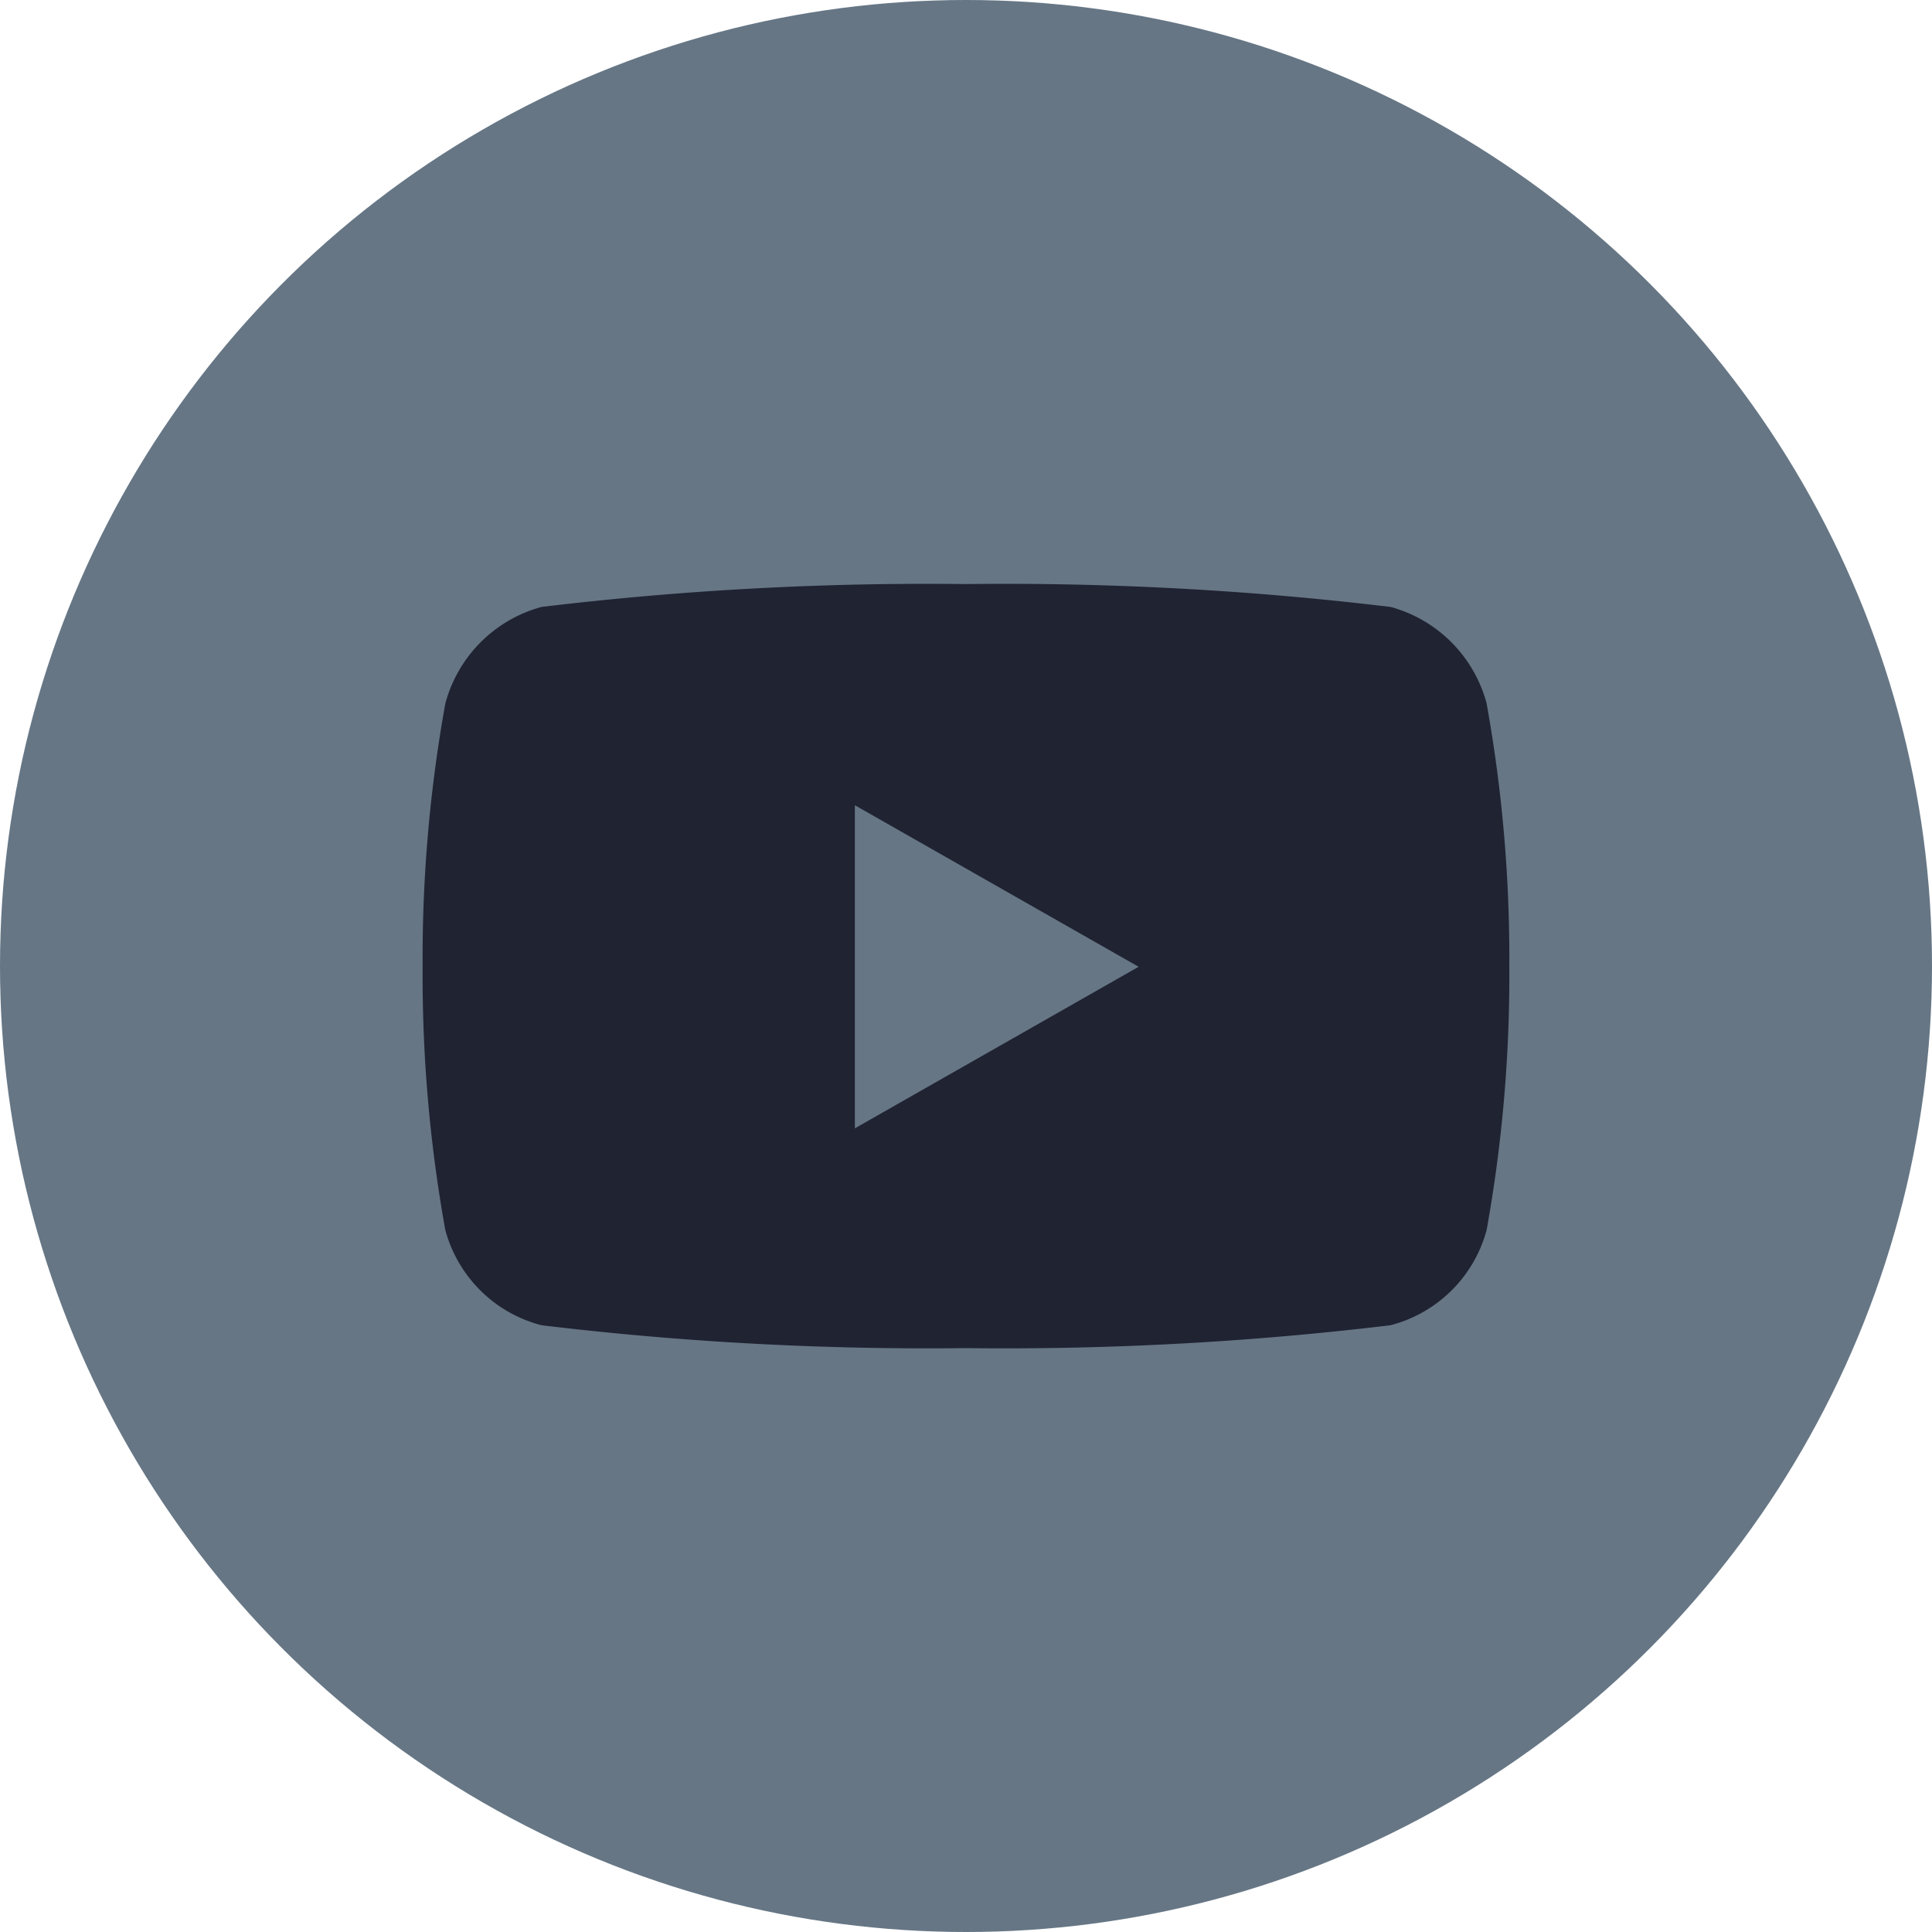
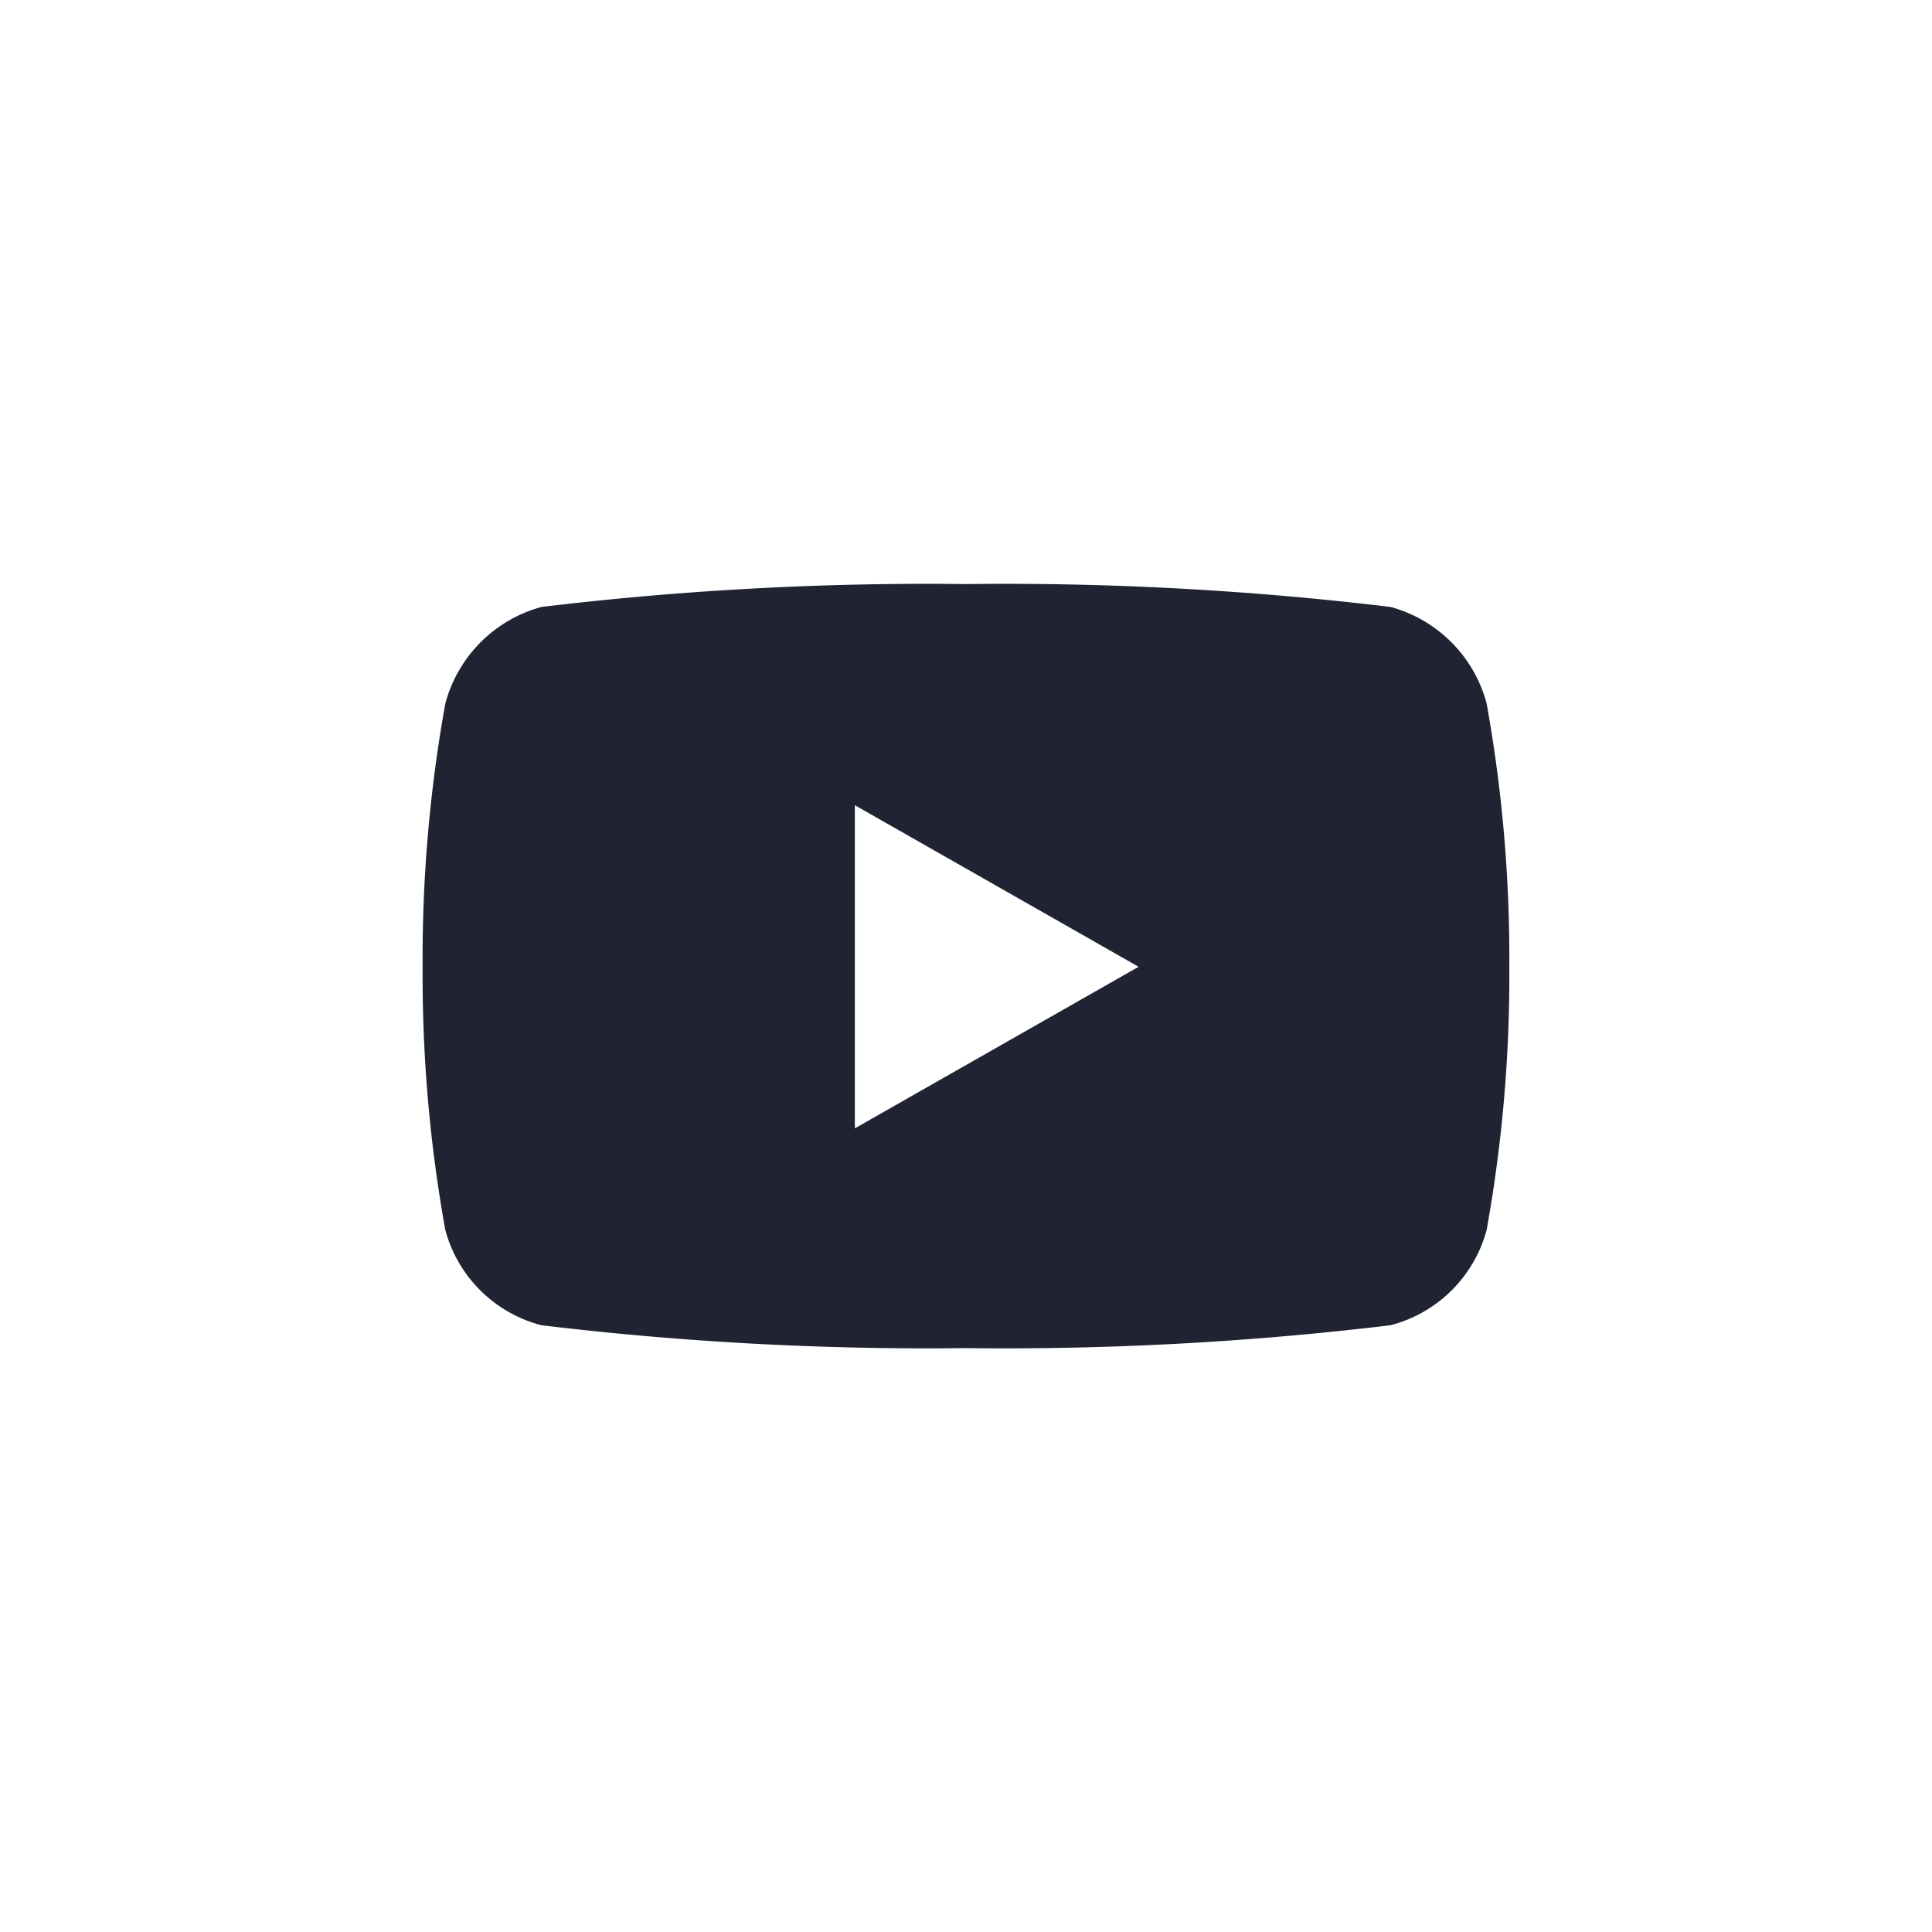
<svg xmlns="http://www.w3.org/2000/svg" width="32" height="32" viewBox="0 0 32 32">
  <defs>
    <clipPath id="clip-path">
      <rect id="Rectangle_133" data-name="Rectangle 133" width="18" height="18" transform="translate(1501 11)" fill="none" />
    </clipPath>
  </defs>
  <g id="Group_362" data-name="Group 362" transform="translate(-996 -5164)">
-     <circle id="Ellipse_42" data-name="Ellipse 42" cx="16" cy="16" r="16" transform="translate(996 5164)" fill="#667685" />
    <g id="Mask_Group_22" data-name="Mask Group 22" transform="translate(-498 5160)" clip-path="url(#clip-path)">
      <path id="youtube" d="M18.116,4.09a2.262,2.262,0,0,0-1.591-1.6,53.449,53.449,0,0,0-7.032-.379,53.45,53.45,0,0,0-7.032.379A2.262,2.262,0,0,0,.868,4.09,23.726,23.726,0,0,0,.492,8.45a23.726,23.726,0,0,0,.376,4.361A2.228,2.228,0,0,0,2.46,14.387a53.449,53.449,0,0,0,7.032.379,53.449,53.449,0,0,0,7.032-.379,2.228,2.228,0,0,0,1.591-1.576,23.726,23.726,0,0,0,.376-4.361,23.726,23.726,0,0,0-.376-4.361ZM7.651,11.127V5.774l4.7,2.676-4.7,2.676Z" transform="translate(1500.508 11.563)" fill="#202332" />
    </g>
  </g>
</svg>